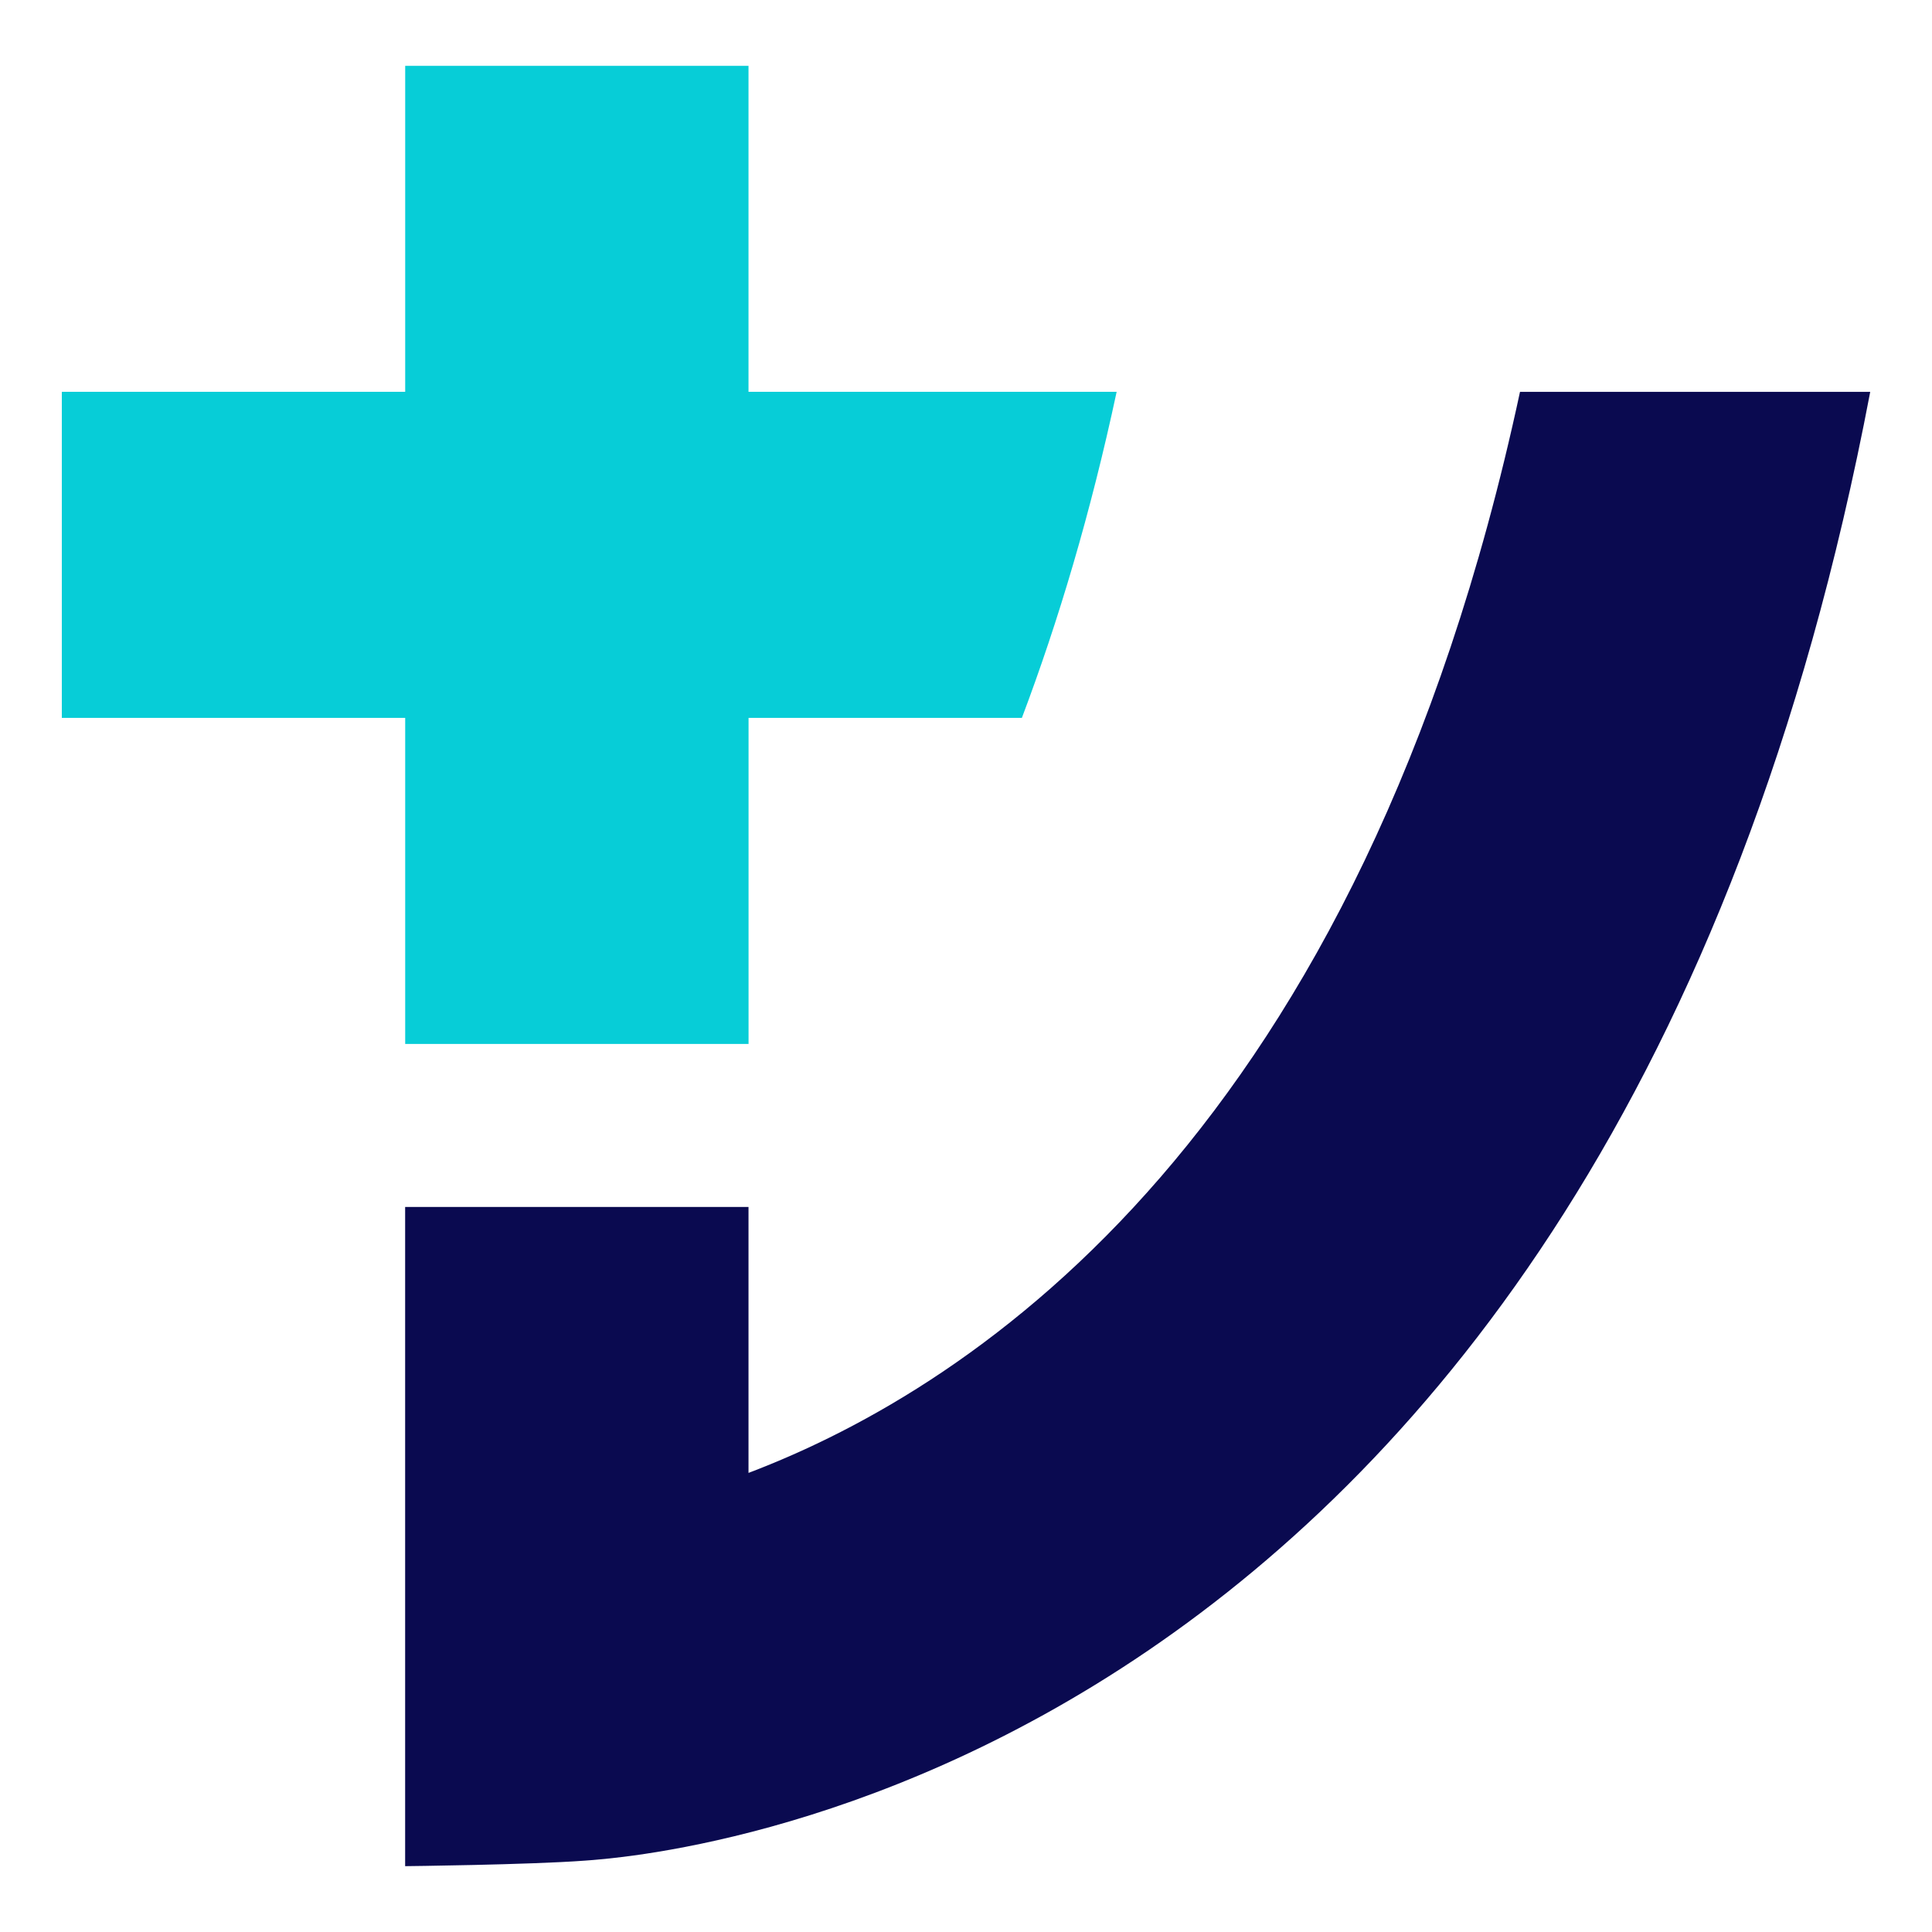
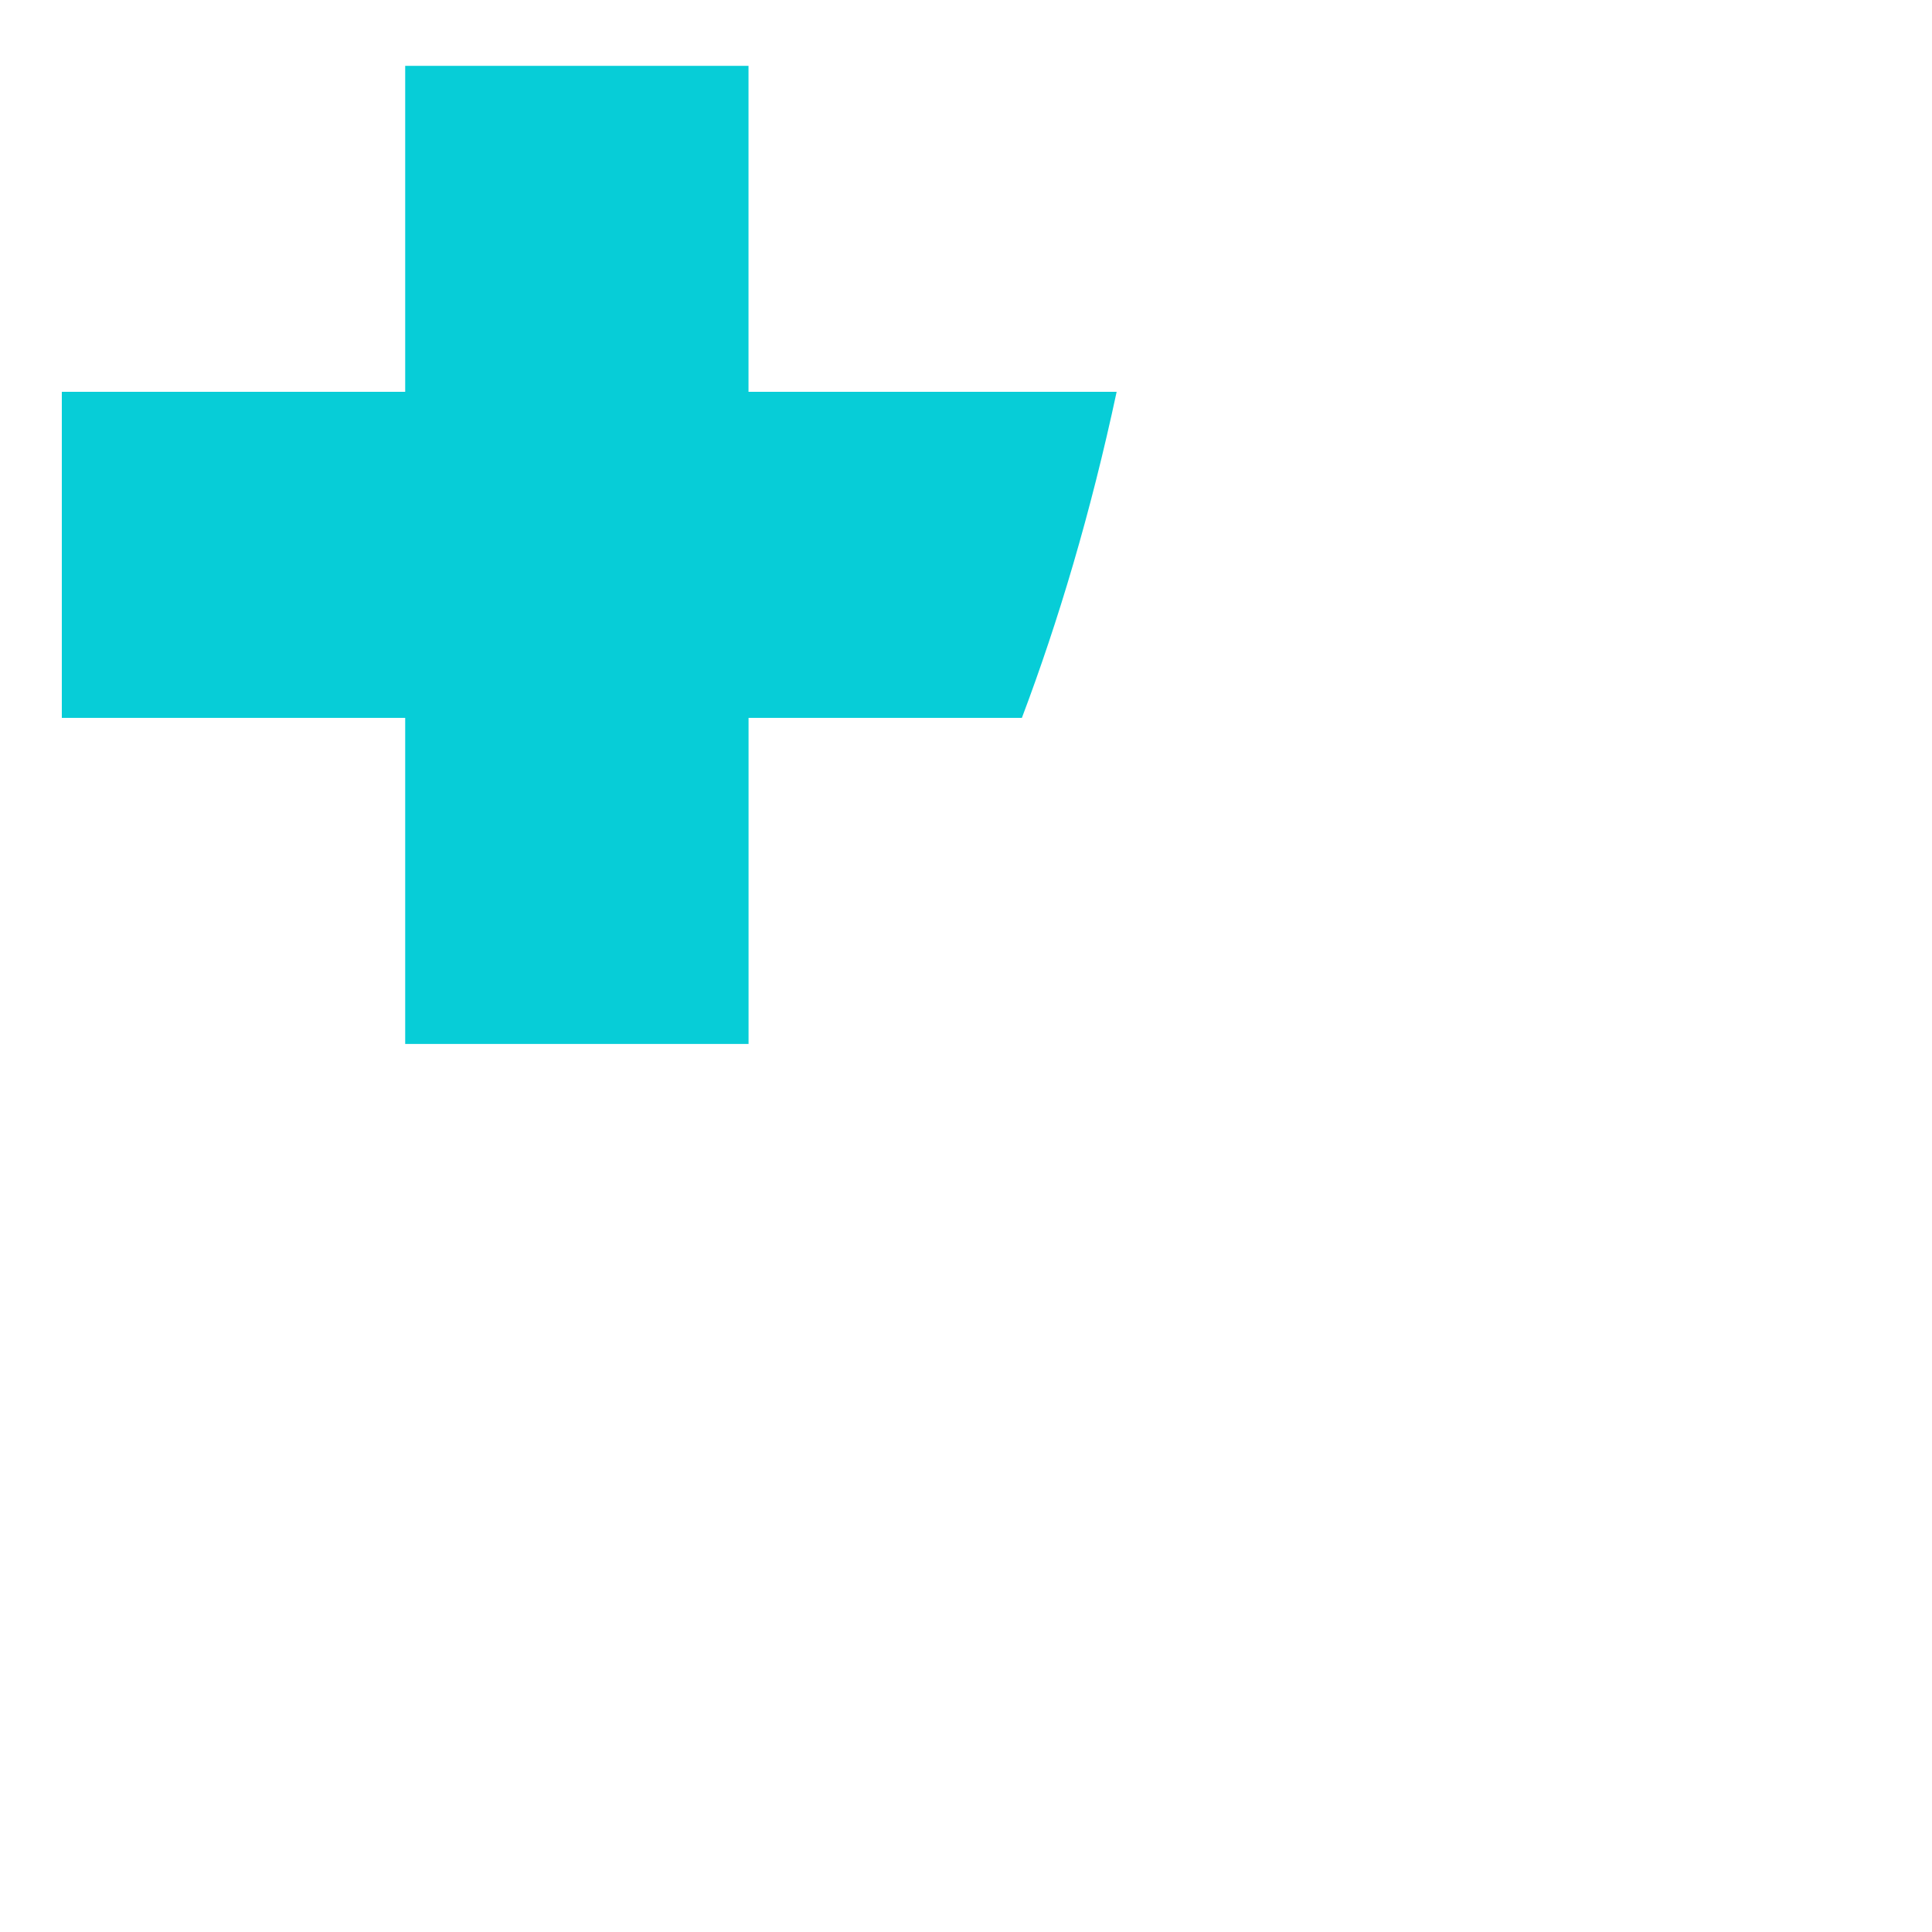
<svg xmlns="http://www.w3.org/2000/svg" viewBox="0 0 40 40">
  <path fill="#07cdd7" d="M8.389 21.614h7.109v-6.751h5.659c.755-2 1.424-4.238 1.962-6.751h-7.622V1.363H8.389v6.749H1.28v6.751h7.109z" />
-   <path fill="#0a0a50" d="M31.47 8.113c-3.294 15.319-11.231 20.582-15.973 22.382v-5.506H8.388v13.648s2.563-.028 3.727-.115c1.101-.082 21.079-1.358 26.606-30.409z" />
</svg>